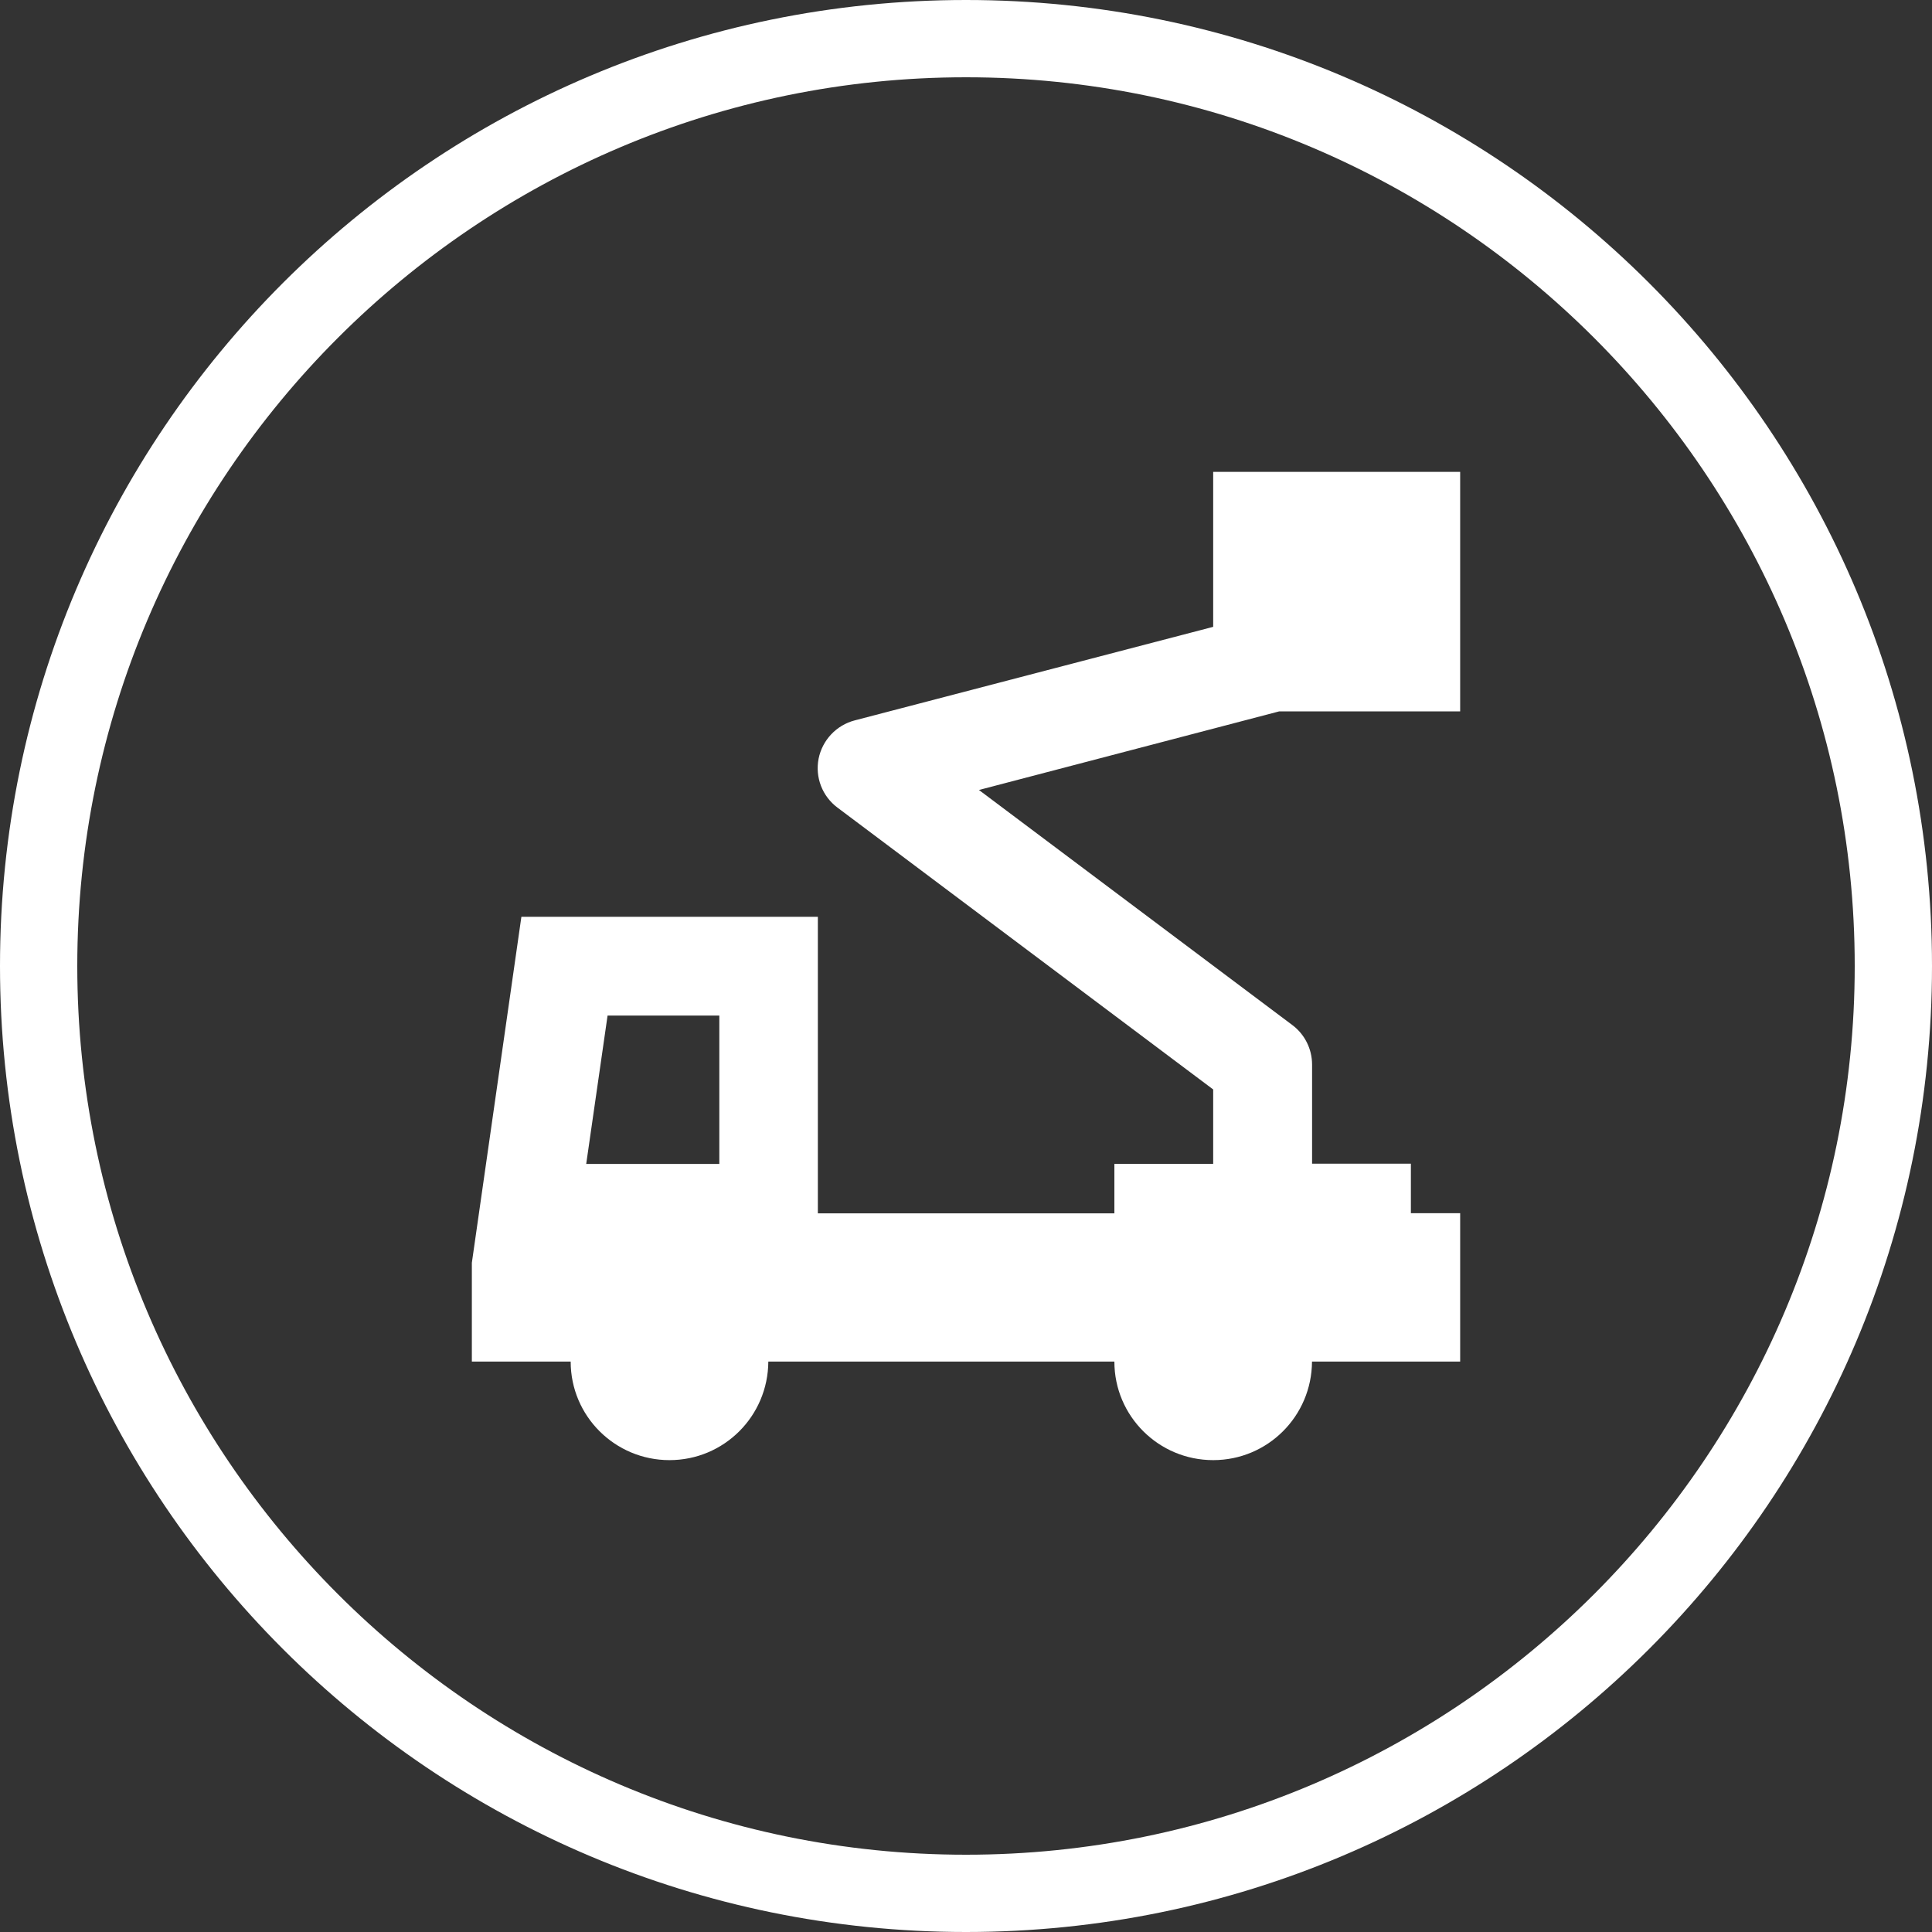
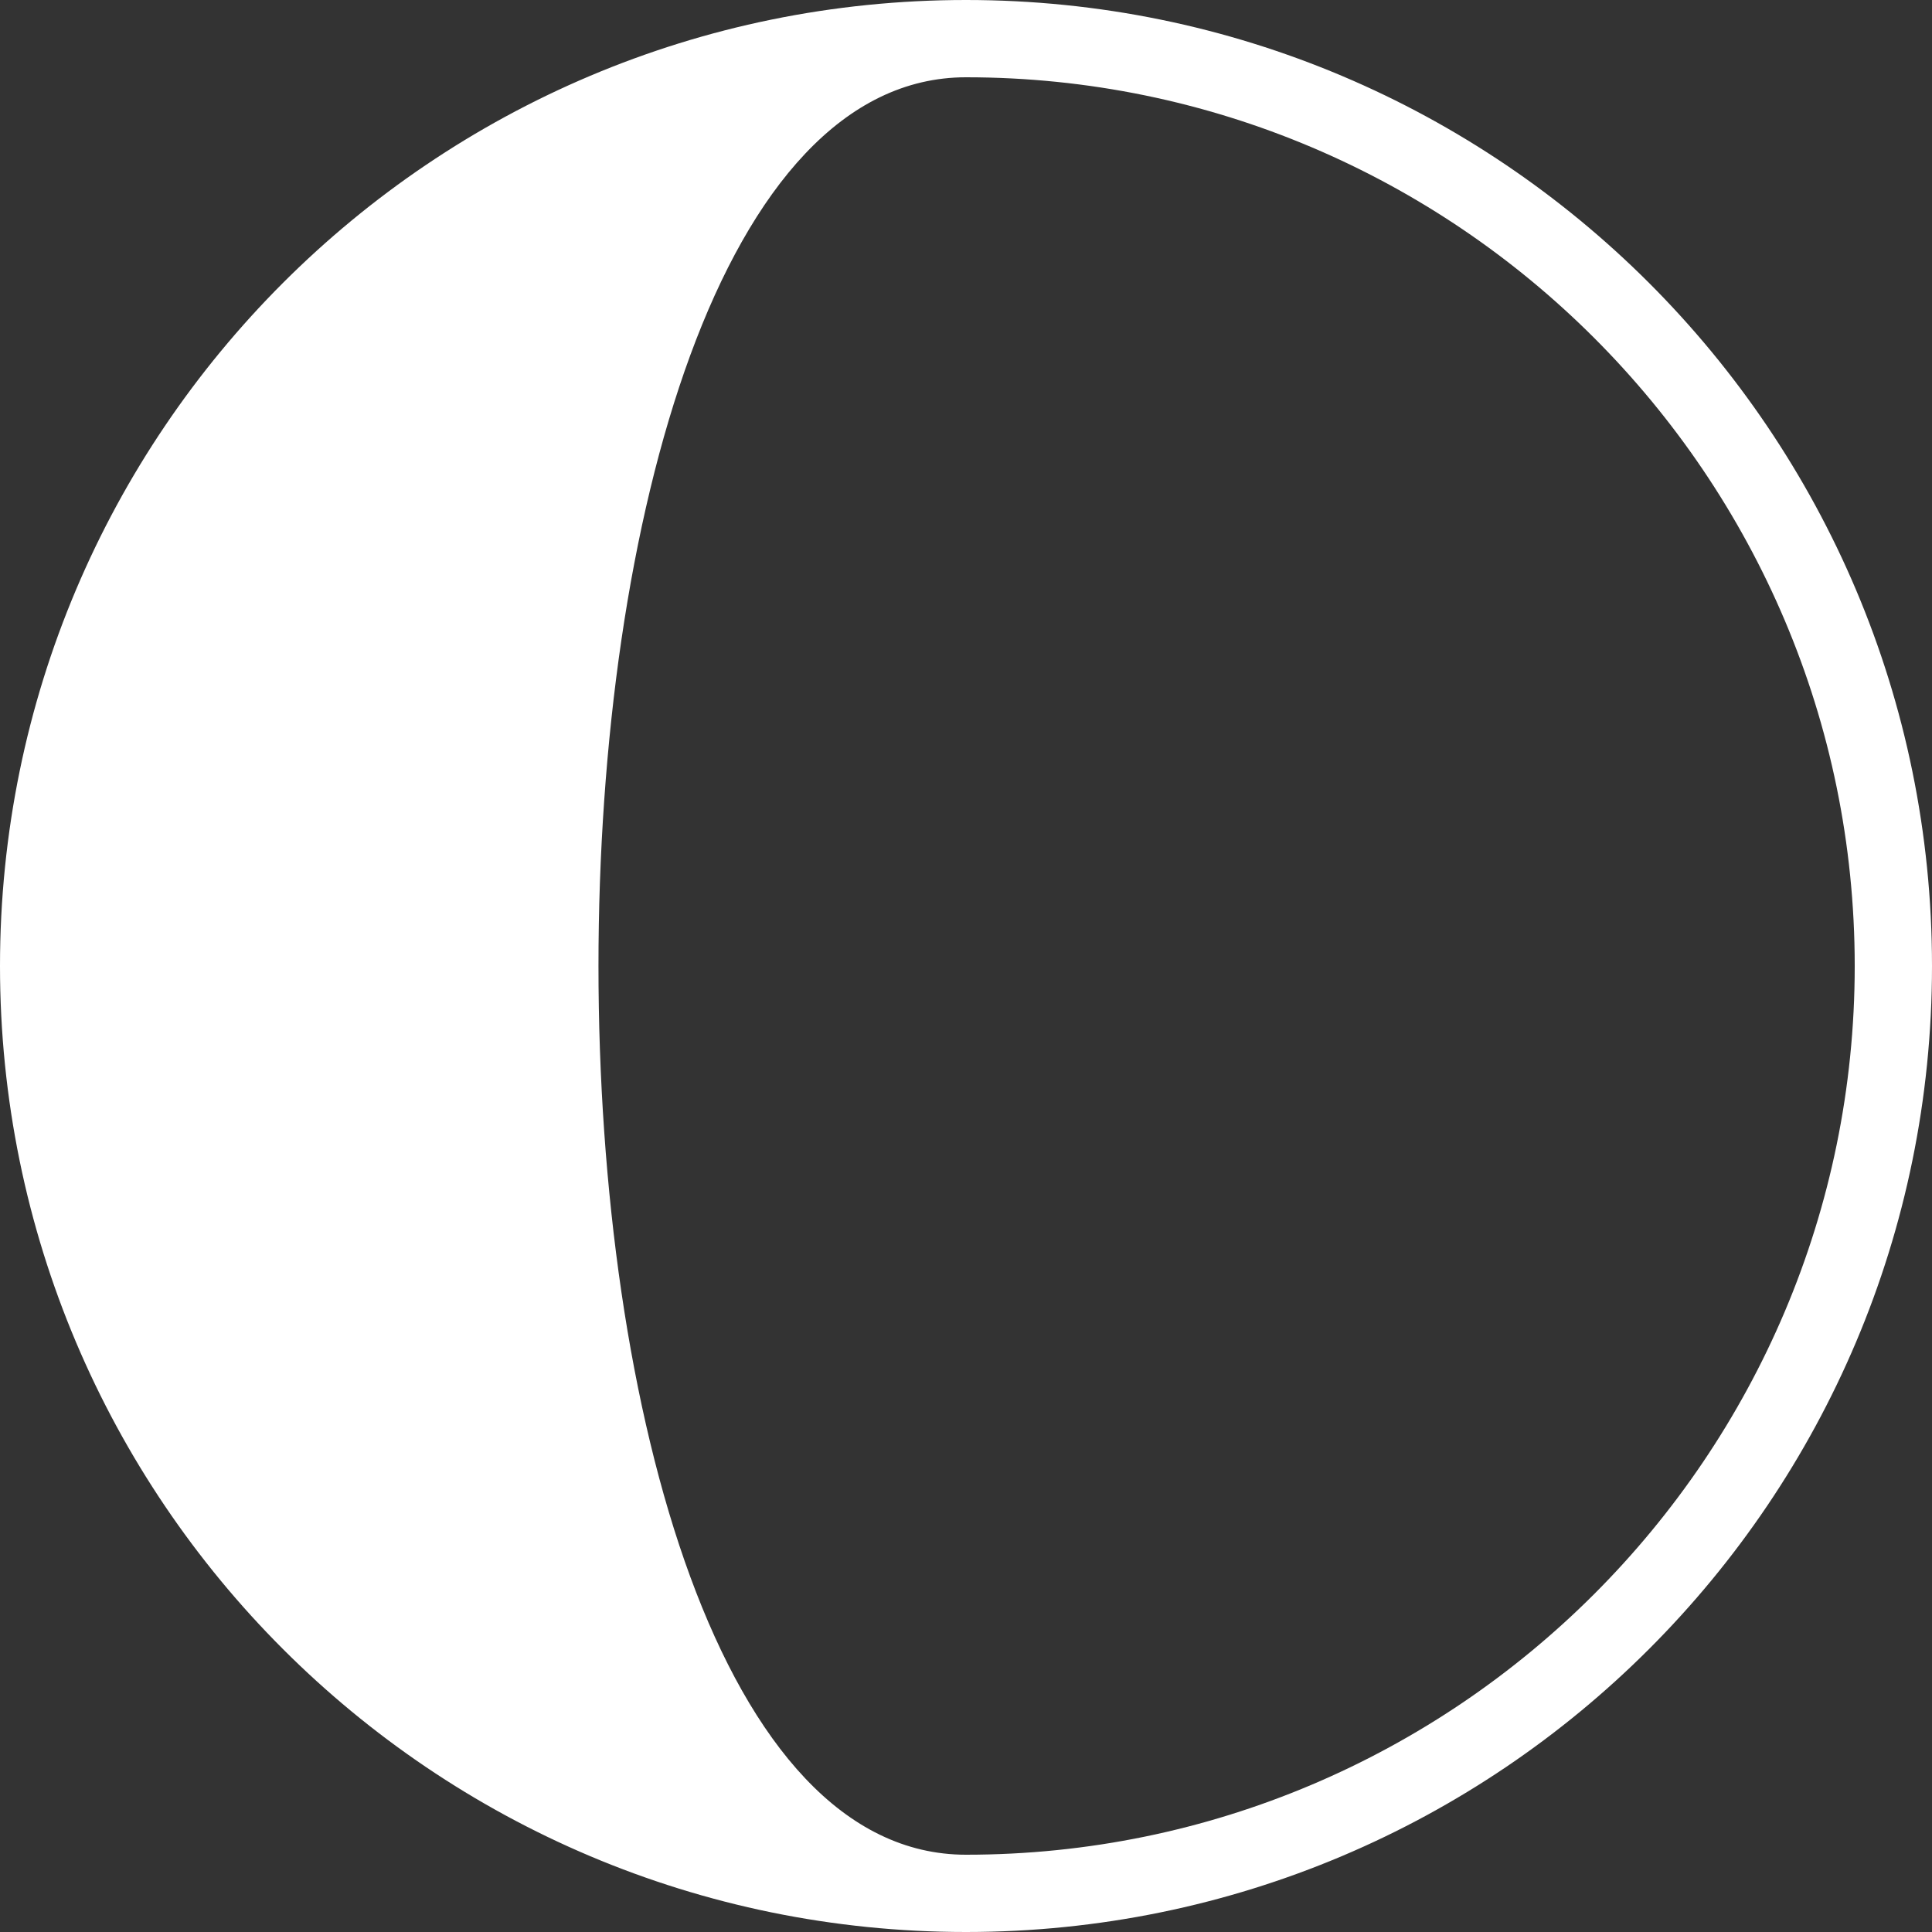
<svg xmlns="http://www.w3.org/2000/svg" version="1.1" baseProfile="tiny" id="Livello_1" x="0px" y="0px" width="100px" height="100px" viewBox="0 0 100 100" overflow="inherit" xml:space="preserve">
  <rect x="0" y="0" width="100" height="100" fill="#333333" stroke="none" />
  <g>
-     <path fill="#FFFFFF" d="M50,4c25.364,0,46,20.636,46,46S75.364,96,50,96S4,75.364,4,50S24.636,4,50,4 M50,0C22.386,0,0,22.386,0,50   c0,27.612,22.386,50,50,50c27.612,0,50-22.388,50-50C100,22.386,77.612,0,50,0L50,0z" />
-     <path fill="#FFFFFF" d="M37.217,60.246h-6.875l1.106-7.68h5.784v7.68H37.217z M75.578,36.851V24.424H62.794v8.021l-18.553,4.842   c-0.953,0.248-1.677,1.023-1.87,1.979c-0.189,0.967,0.189,1.95,0.982,2.54L62.794,56.39v3.849H57.68v2.564H42.332V47.452H26.987   l-2.564,17.909v5.114h5.115c0,2.823,2.292,5.101,5.115,5.101s5.1-2.277,5.115-5.101H57.68c0,2.823,2.292,5.101,5.114,5.101   c2.823,0,5.101-2.277,5.115-5.101h7.669v-7.68h-2.551v-2.564h-5.114v-5.13c0-0.804-0.382-1.567-1.022-2.044L50.67,40.889   l15.536-4.067h9.372V36.851z" />
+     <path fill="#FFFFFF" d="M50,4c25.364,0,46,20.636,46,46S75.364,96,50,96S24.636,4,50,4 M50,0C22.386,0,0,22.386,0,50   c0,27.612,22.386,50,50,50c27.612,0,50-22.388,50-50C100,22.386,77.612,0,50,0L50,0z" />
  </g>
</svg>